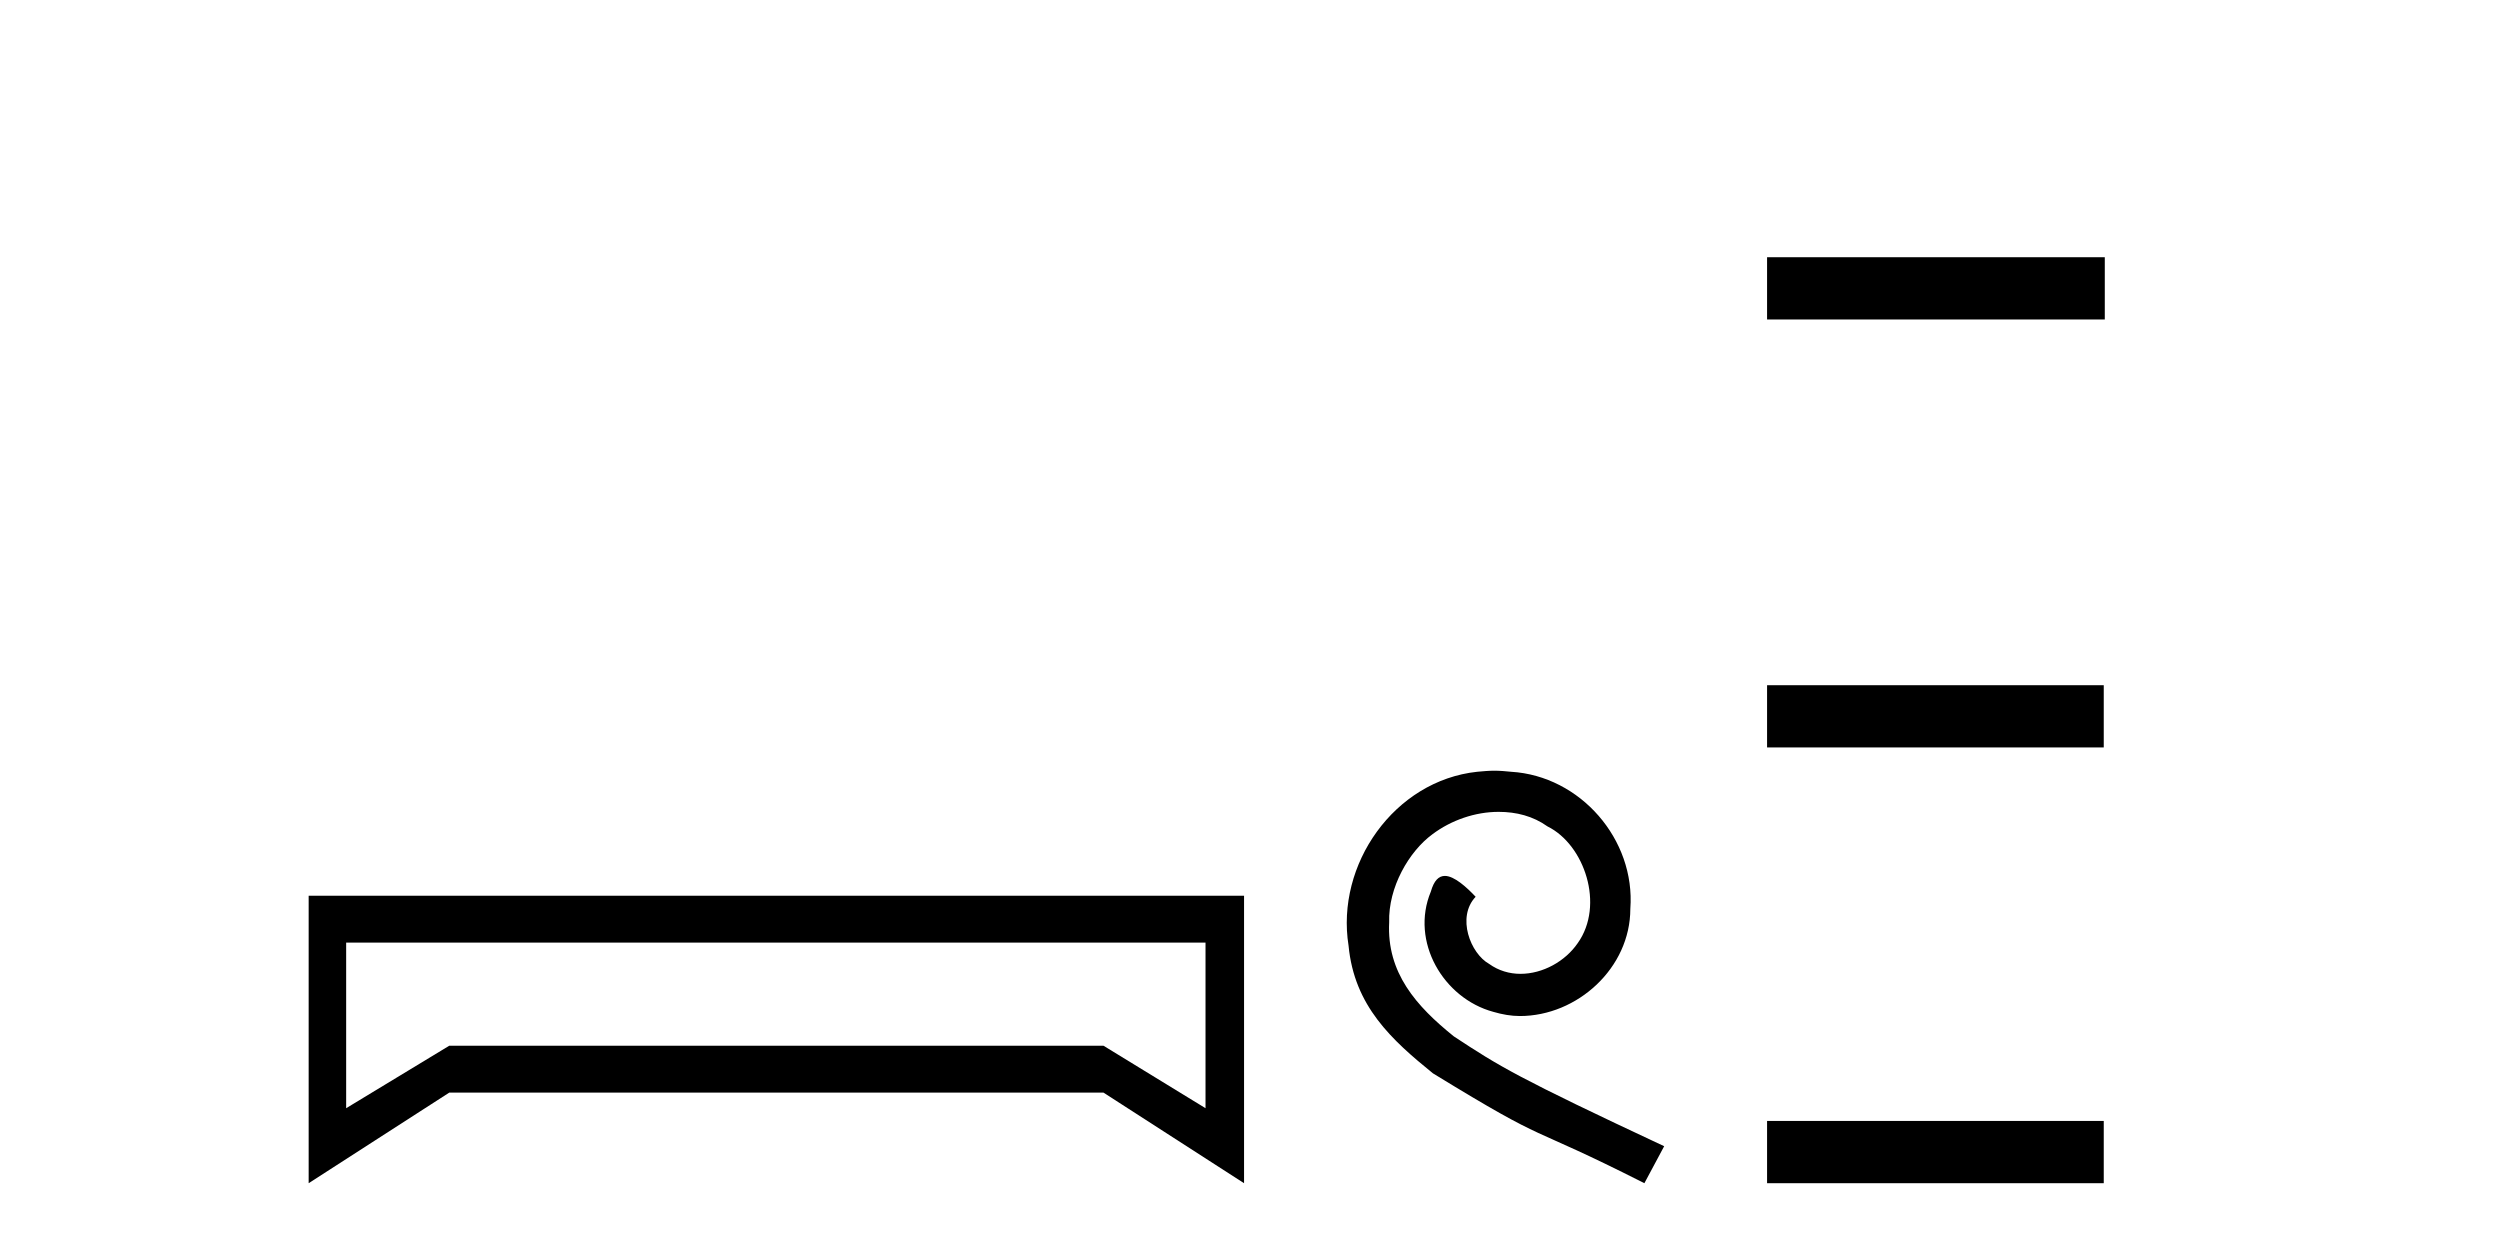
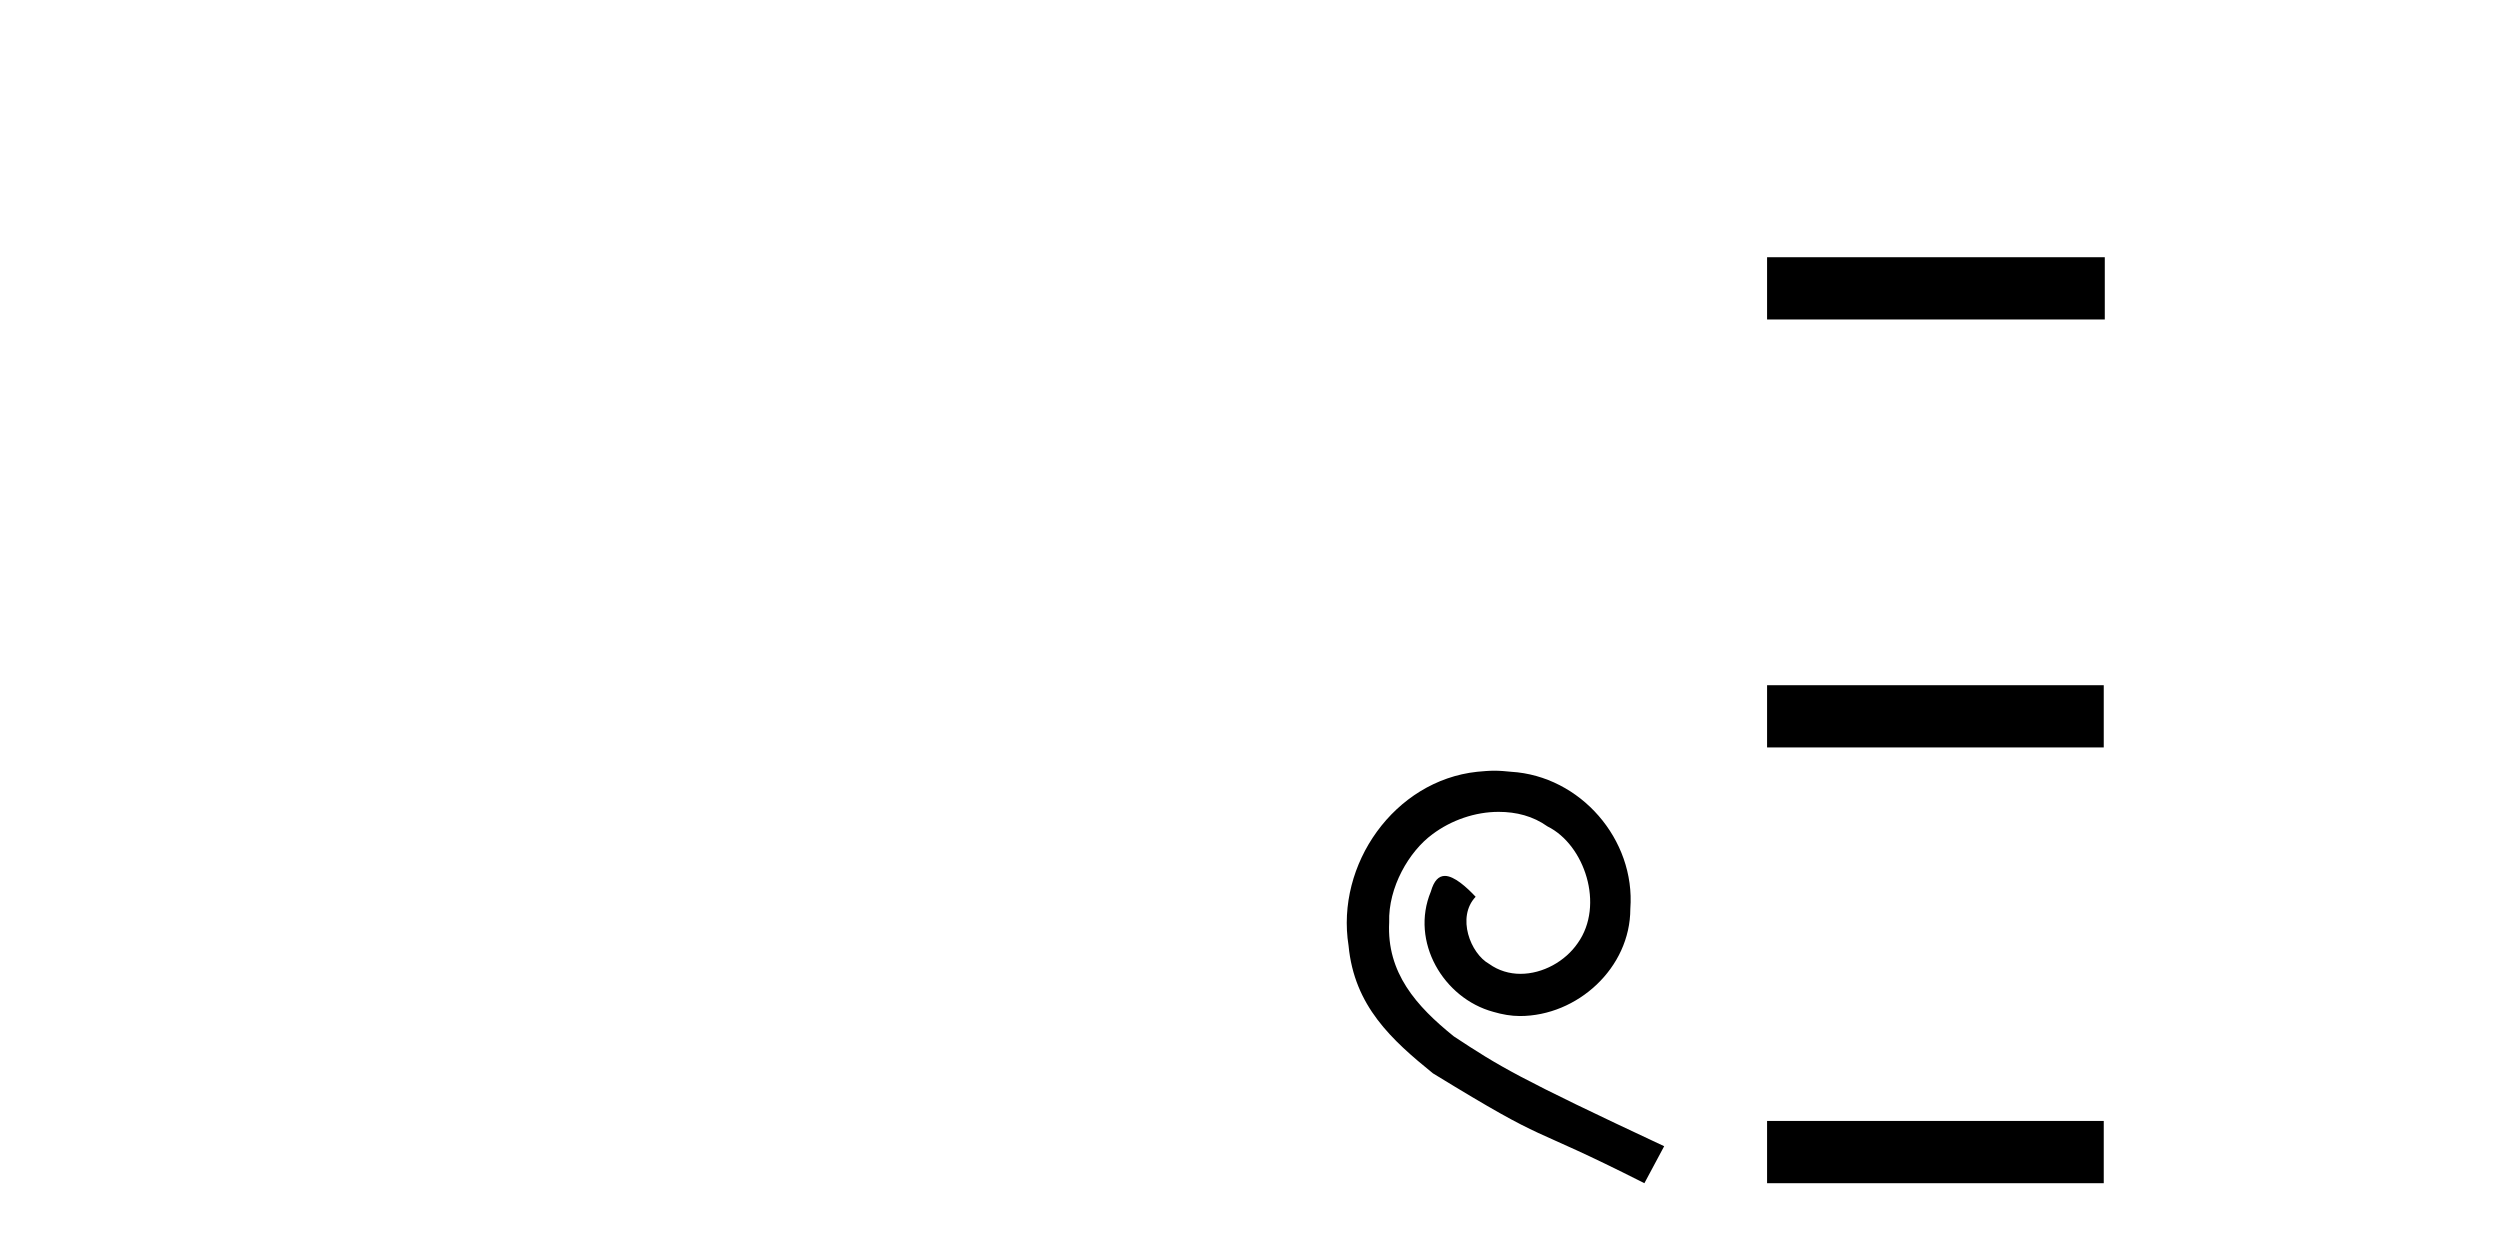
<svg xmlns="http://www.w3.org/2000/svg" width="82.0" height="41.0">
-   <path d="M 39.541 30.917 L 39.541 36.349 L 36.193 34.299 L 14.737 34.299 L 11.354 36.349 L 11.354 30.917 ZM 10.124 29.379 L 10.124 38.809 L 14.737 35.837 L 36.193 35.837 L 40.805 38.809 L 40.805 29.379 Z" style="fill:#000000;stroke:none" />
  <path d="M 49.016 25.279 C 48.828 25.279 48.64 25.297 48.452 25.314 C 45.736 25.604 43.806 28.354 44.233 31.019 C 44.421 33.001 45.651 34.111 47 35.205 C 51.015 37.665 49.887 36.759 53.936 38.809 L 54.585 37.596 C 49.768 35.341 49.187 34.983 47.684 33.992 C 46.454 33.001 45.48 31.908 45.565 30.251 C 45.531 29.106 46.215 27.927 46.983 27.364 C 47.598 26.902 48.384 26.629 49.153 26.629 C 49.734 26.629 50.28 26.766 50.759 27.107 C 51.972 27.705 52.638 29.687 51.75 30.934 C 51.34 31.532 50.605 31.942 49.87 31.942 C 49.512 31.942 49.153 31.839 48.845 31.617 C 48.23 31.276 47.769 30.08 48.401 29.414 C 48.111 29.106 47.701 28.73 47.393 28.73 C 47.188 28.73 47.035 28.884 46.932 29.243 C 46.249 30.883 47.342 32.745 48.982 33.189 C 49.272 33.274 49.563 33.326 49.853 33.326 C 51.732 33.326 53.475 31.754 53.475 29.807 C 53.646 27.534 51.835 25.45 49.563 25.314 C 49.392 25.297 49.204 25.279 49.016 25.279 Z" style="fill:#000000;stroke:none" />
  <path d="M 57.96 8.437 L 57.96 10.479 L 69.037 10.479 L 69.037 8.437 ZM 57.96 22.475 L 57.96 24.516 L 69.003 24.516 L 69.003 22.475 ZM 57.96 36.767 L 57.96 38.809 L 69.003 38.809 L 69.003 36.767 Z" style="fill:#000000;stroke:none" />
</svg>